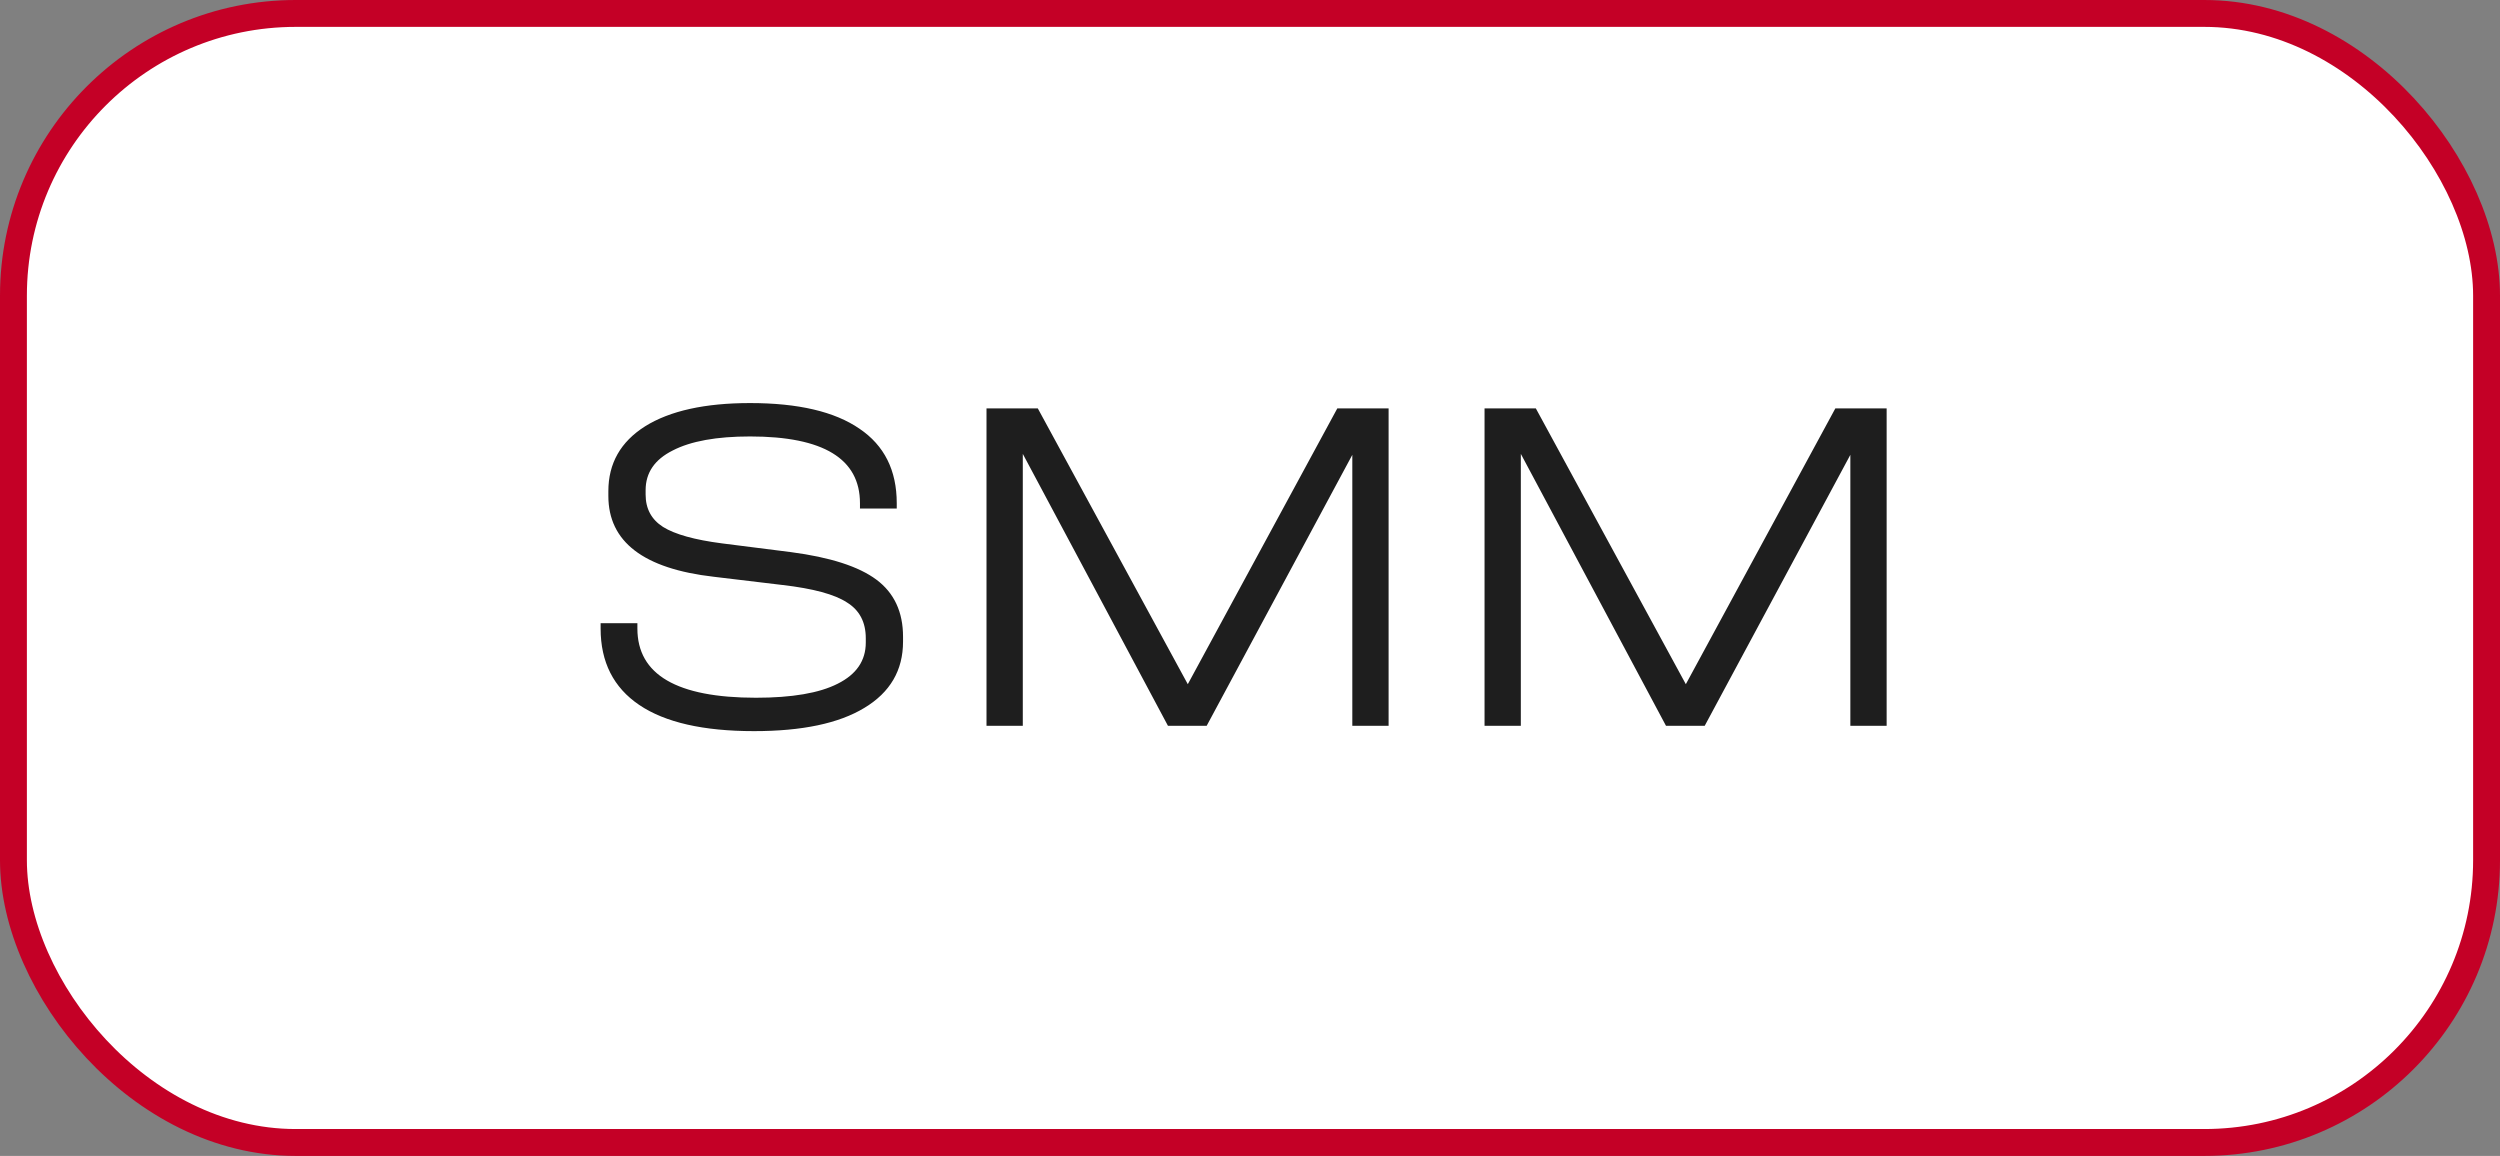
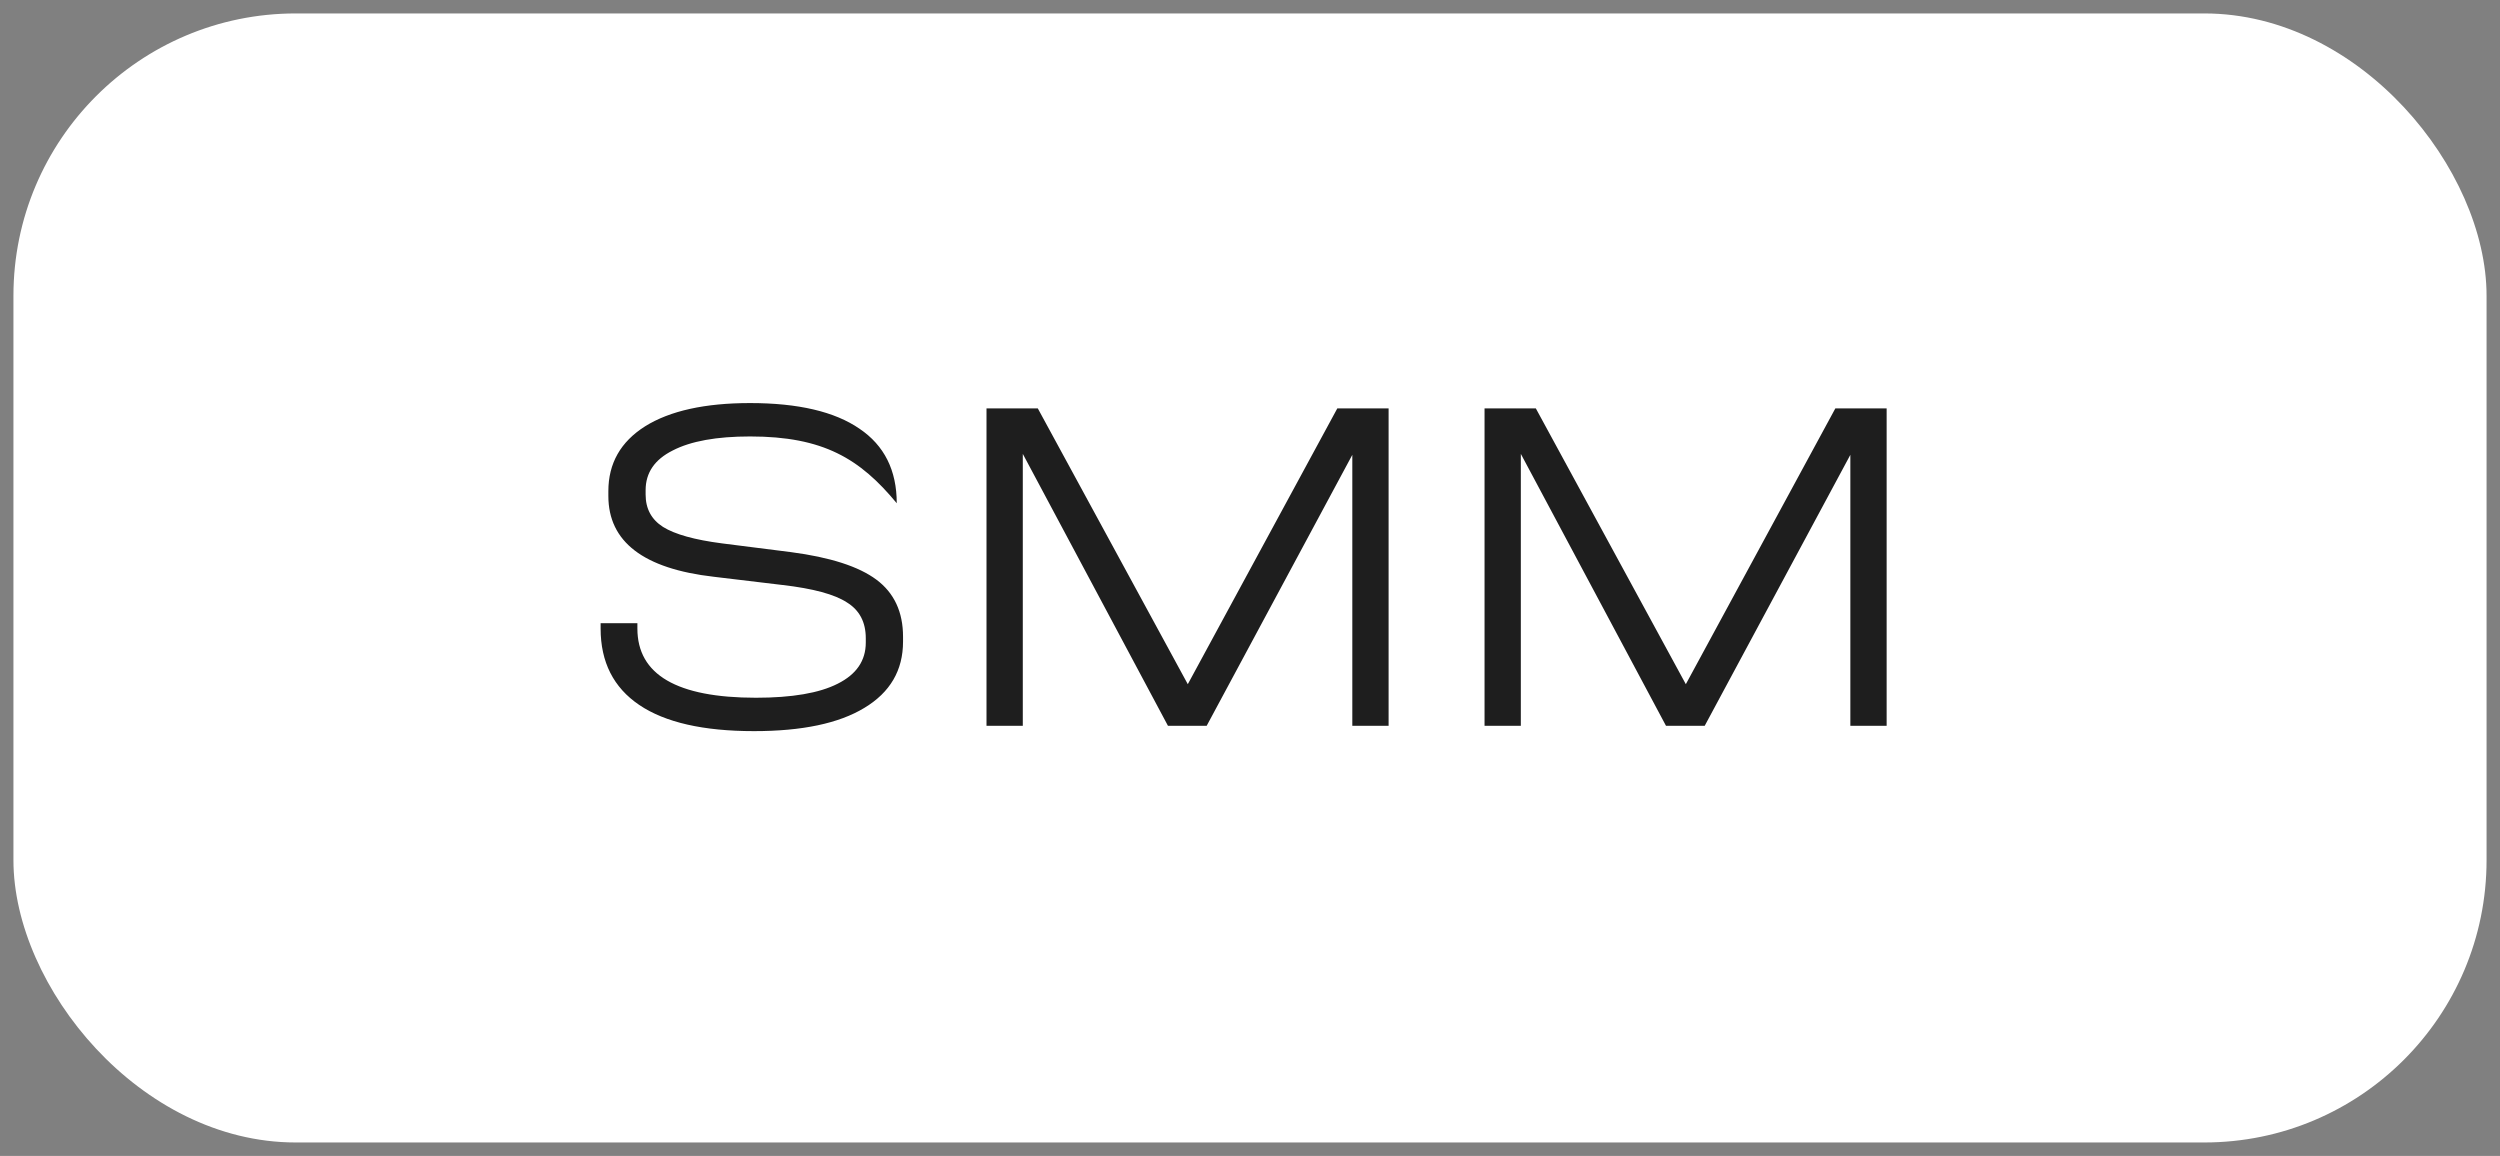
<svg xmlns="http://www.w3.org/2000/svg" width="93" height="43" viewBox="0 0 93 43" fill="none">
  <rect x="0" y="0" width="93" height="43" fill="#808080" stroke="none" />
  <rect x="0.5" y="0.5" width="92" height="42" rx="10.5" fill="white" />
-   <rect x="0.5" y="0.5" width="92" height="42" rx="10.5" stroke="#C40026" />
-   <path d="M28.049 27.198C26.165 27.198 24.743 26.874 23.783 26.226C22.823 25.578 22.343 24.63 22.343 23.382V23.184H23.711V23.382C23.711 25.098 25.181 25.956 28.121 25.956C29.465 25.956 30.479 25.782 31.163 25.434C31.859 25.086 32.207 24.576 32.207 23.904V23.742C32.207 23.142 31.973 22.698 31.505 22.41C31.049 22.11 30.251 21.894 29.111 21.762L26.555 21.456C23.939 21.156 22.631 20.154 22.631 18.45V18.27C22.631 17.238 23.087 16.434 23.999 15.858C24.923 15.282 26.225 14.994 27.905 14.994C29.693 14.994 31.049 15.312 31.973 15.948C32.897 16.572 33.359 17.496 33.359 18.72V18.918H31.991V18.72C31.991 17.064 30.629 16.236 27.905 16.236C26.657 16.236 25.697 16.41 25.025 16.758C24.353 17.094 24.017 17.586 24.017 18.234V18.396C24.017 18.924 24.233 19.326 24.665 19.602C25.109 19.878 25.841 20.082 26.861 20.214L29.417 20.538C30.881 20.73 31.943 21.072 32.603 21.564C33.263 22.056 33.593 22.764 33.593 23.688V23.868C33.593 24.936 33.113 25.758 32.153 26.334C31.205 26.91 29.837 27.198 28.049 27.198ZM51.656 27H50.306V16.92L44.888 27H43.448L38.048 16.884V27H36.698V15.192H38.606L44.186 25.452L49.748 15.192H51.656V27ZM70.183 27H68.833V16.92L63.415 27H61.975L56.575 16.884V27H55.225V15.192H57.133L62.713 25.452L68.275 15.192H70.183V27Z" fill="#1E1E1E" />
+   <path d="M28.049 27.198C26.165 27.198 24.743 26.874 23.783 26.226C22.823 25.578 22.343 24.63 22.343 23.382V23.184H23.711V23.382C23.711 25.098 25.181 25.956 28.121 25.956C29.465 25.956 30.479 25.782 31.163 25.434C31.859 25.086 32.207 24.576 32.207 23.904V23.742C32.207 23.142 31.973 22.698 31.505 22.41C31.049 22.11 30.251 21.894 29.111 21.762L26.555 21.456C23.939 21.156 22.631 20.154 22.631 18.45V18.27C22.631 17.238 23.087 16.434 23.999 15.858C24.923 15.282 26.225 14.994 27.905 14.994C29.693 14.994 31.049 15.312 31.973 15.948C32.897 16.572 33.359 17.496 33.359 18.72V18.918V18.72C31.991 17.064 30.629 16.236 27.905 16.236C26.657 16.236 25.697 16.41 25.025 16.758C24.353 17.094 24.017 17.586 24.017 18.234V18.396C24.017 18.924 24.233 19.326 24.665 19.602C25.109 19.878 25.841 20.082 26.861 20.214L29.417 20.538C30.881 20.73 31.943 21.072 32.603 21.564C33.263 22.056 33.593 22.764 33.593 23.688V23.868C33.593 24.936 33.113 25.758 32.153 26.334C31.205 26.91 29.837 27.198 28.049 27.198ZM51.656 27H50.306V16.92L44.888 27H43.448L38.048 16.884V27H36.698V15.192H38.606L44.186 25.452L49.748 15.192H51.656V27ZM70.183 27H68.833V16.92L63.415 27H61.975L56.575 16.884V27H55.225V15.192H57.133L62.713 25.452L68.275 15.192H70.183V27Z" fill="#1E1E1E" />
</svg>